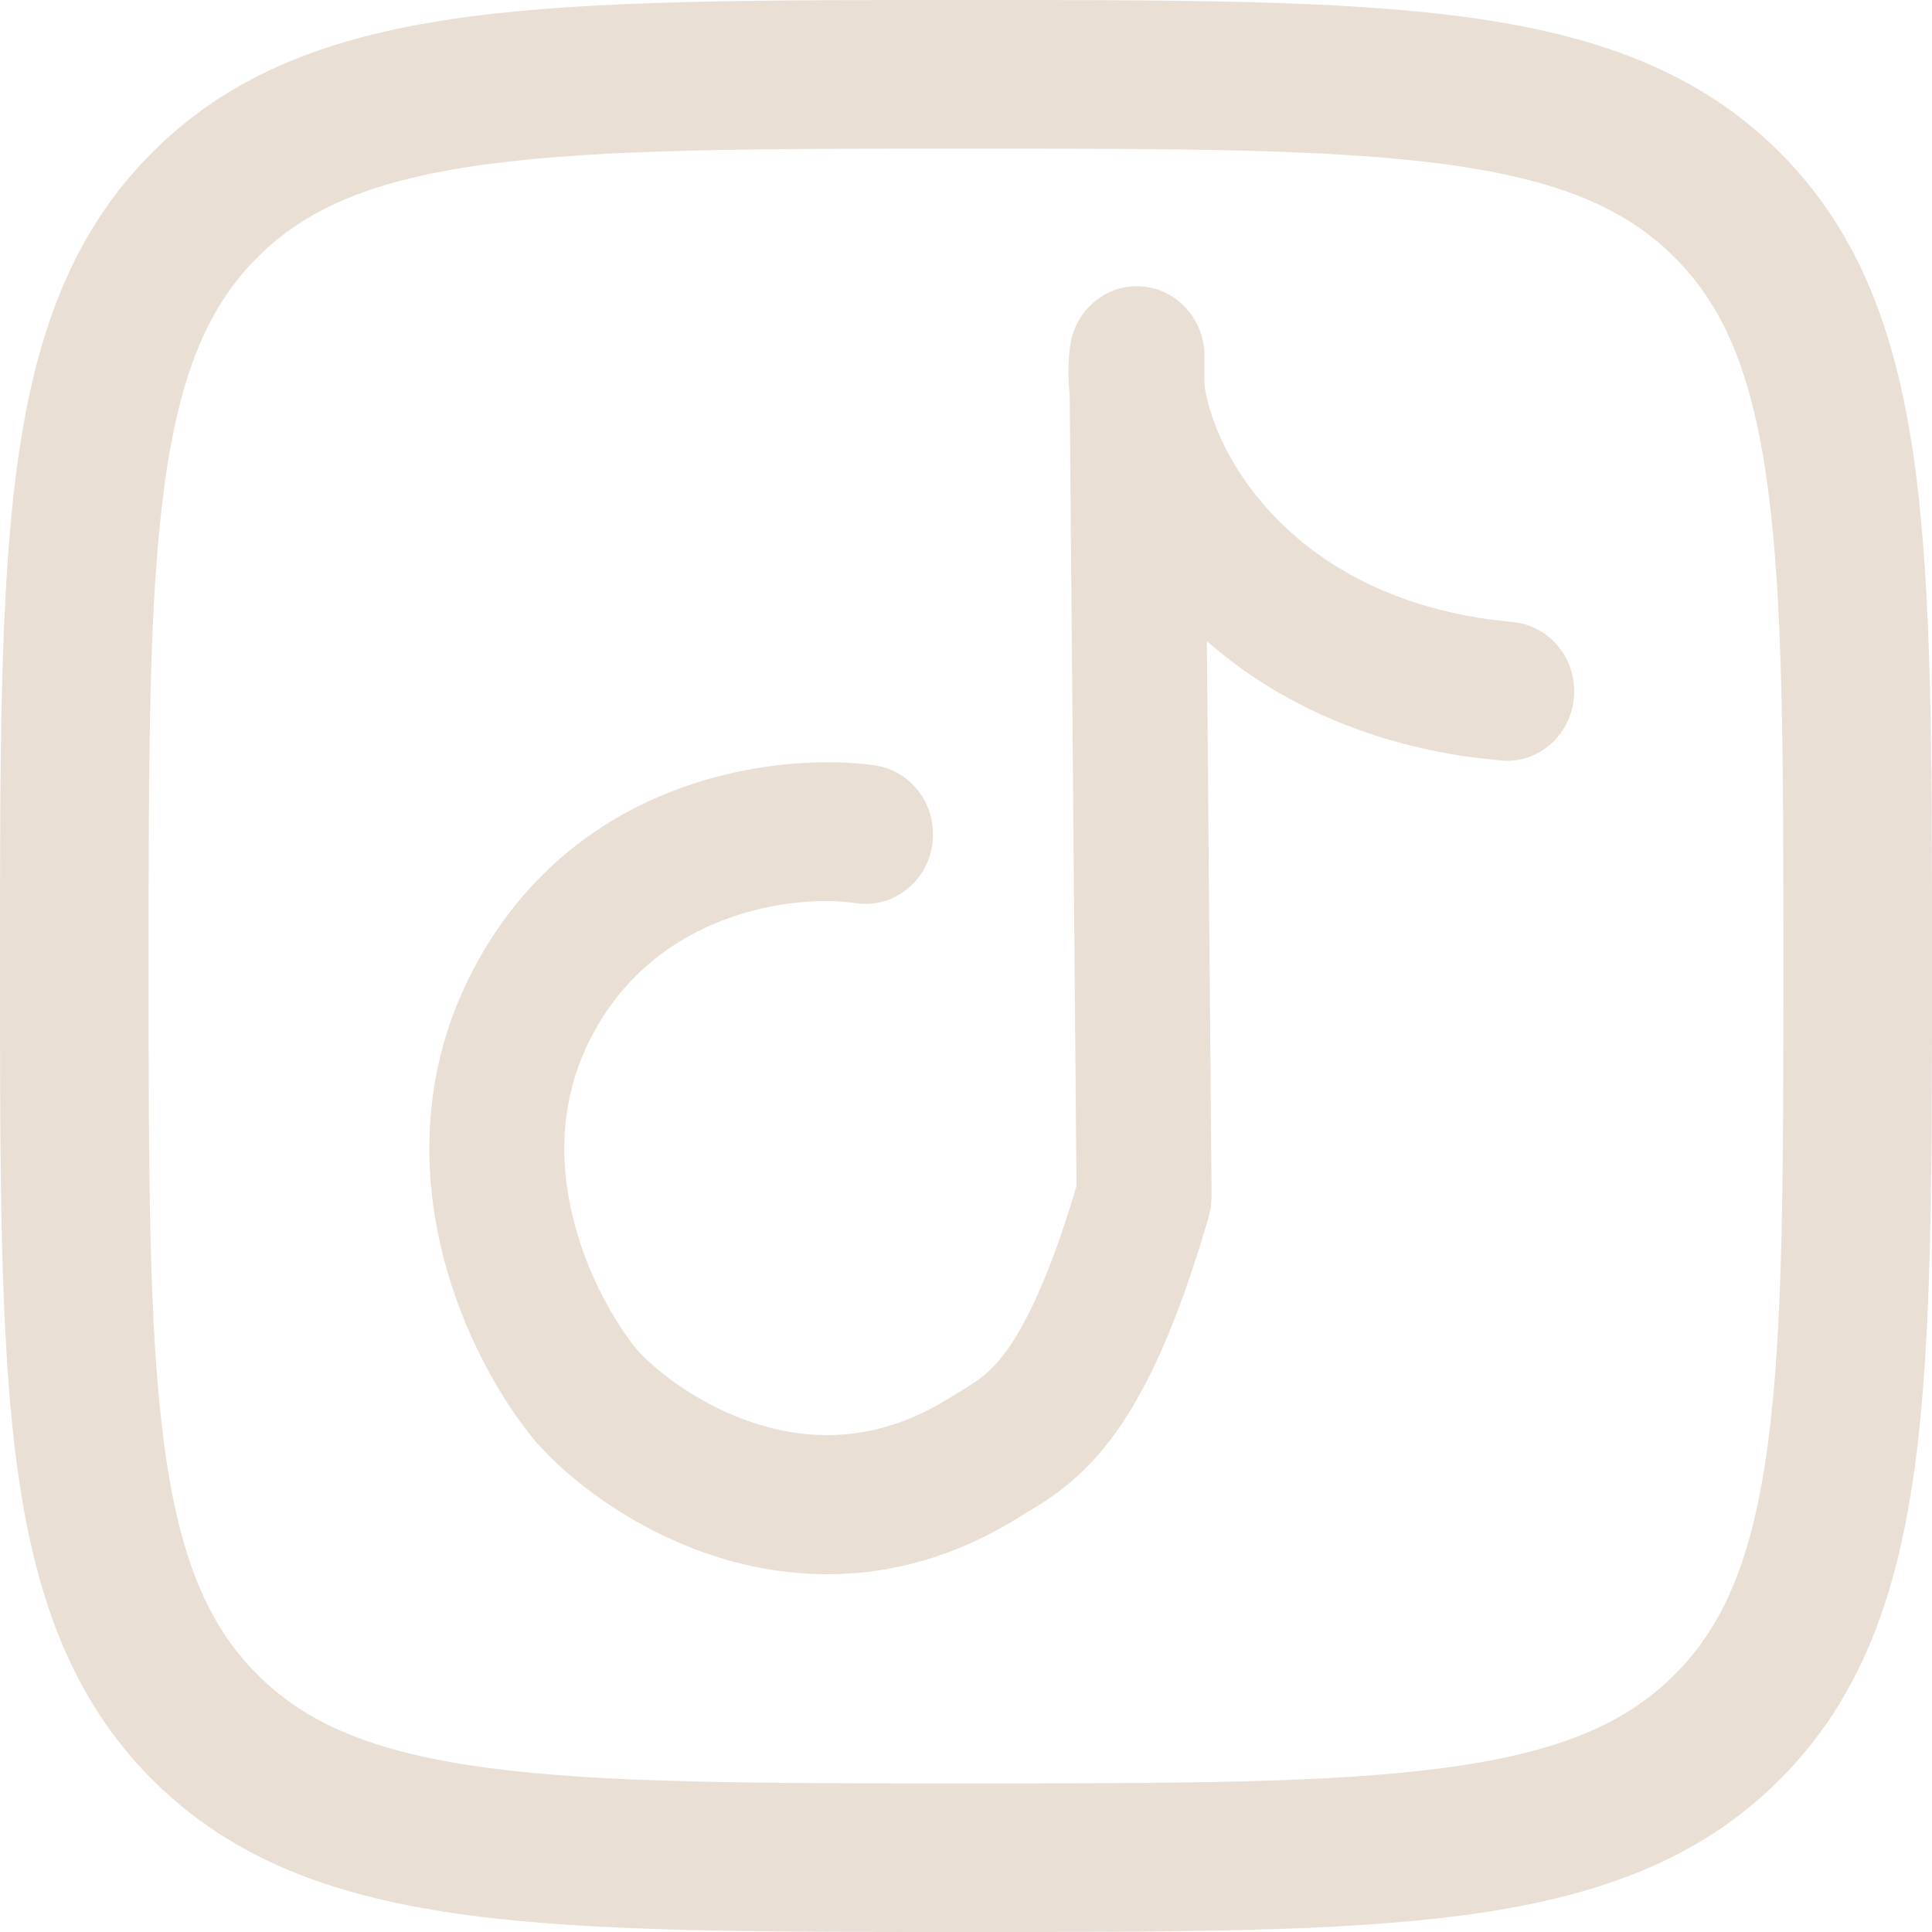
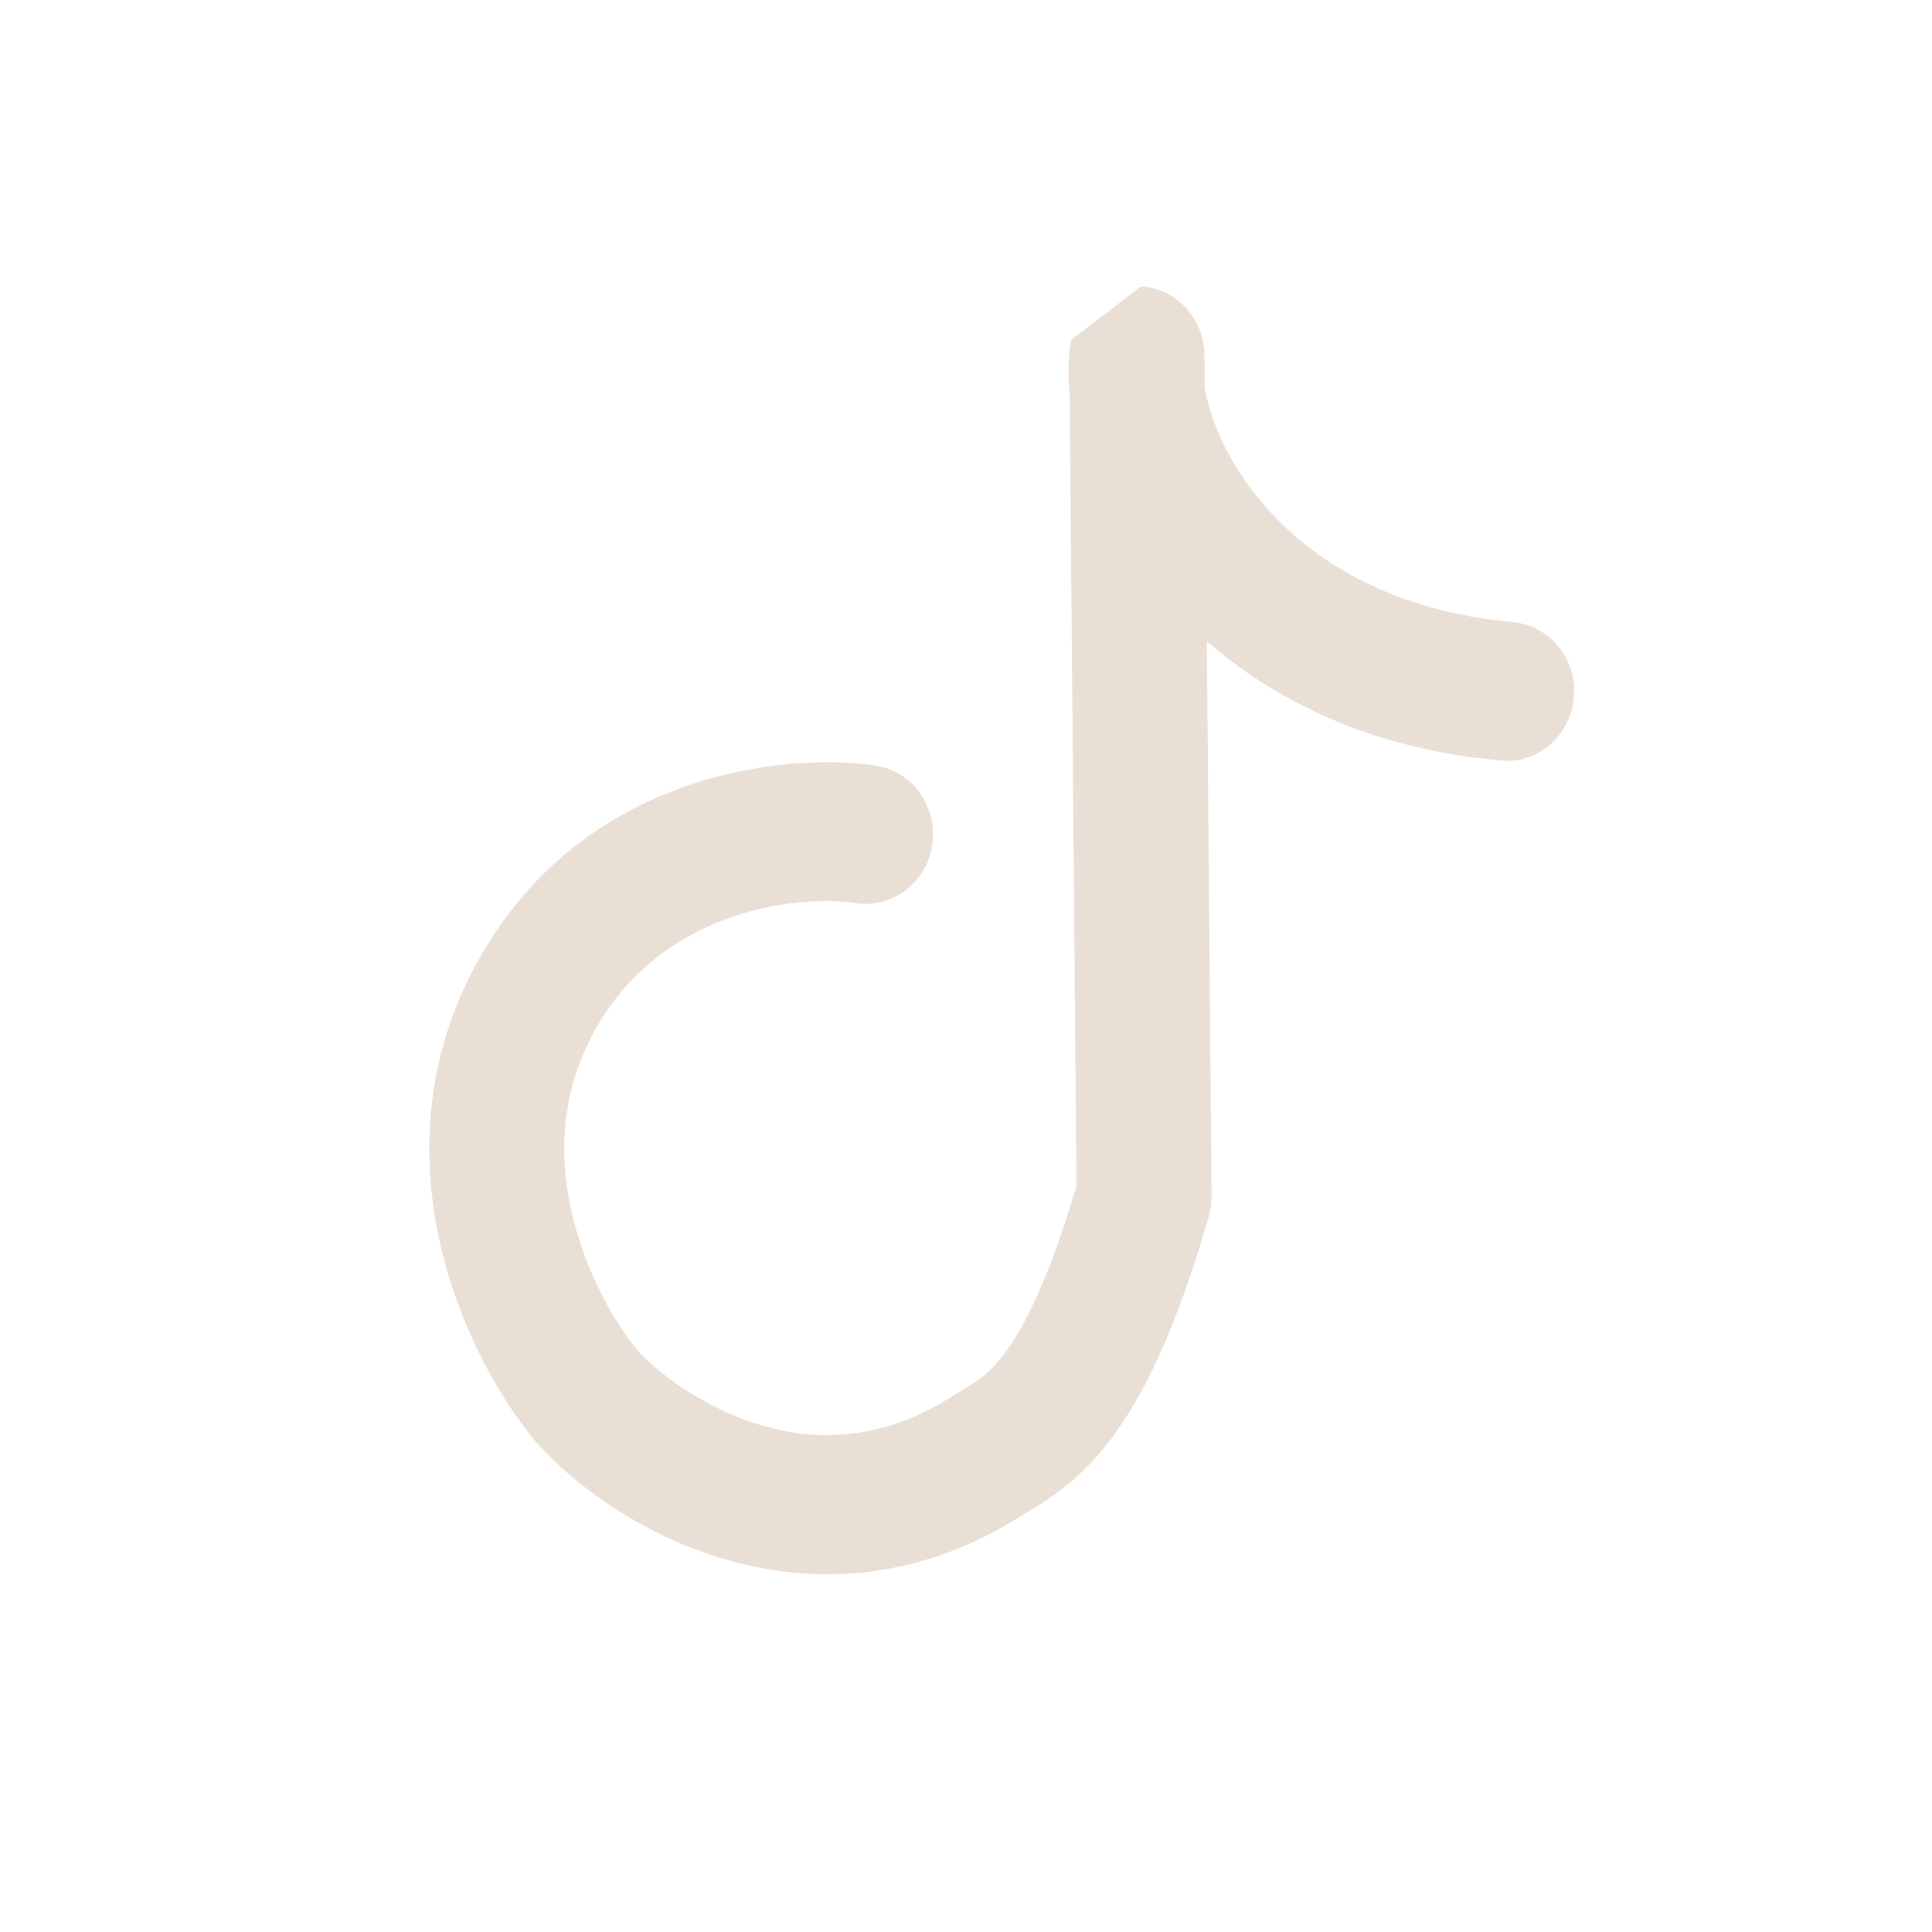
<svg xmlns="http://www.w3.org/2000/svg" width="27" height="27" viewBox="0 0 27 27" fill="none">
-   <path d="M24.923 13.5C24.923 10.533 24.921 8.412 24.704 6.801C24.491 5.219 24.09 4.284 23.403 3.597C22.716 2.91 21.78 2.509 20.198 2.296C18.587 2.079 16.466 2.077 13.5 2.077C10.533 2.077 8.412 2.079 6.801 2.296C5.219 2.509 4.284 2.91 3.597 3.597C2.91 4.284 2.509 5.22 2.296 6.802C2.079 8.413 2.077 10.534 2.077 13.5C2.077 16.467 2.079 18.588 2.296 20.199C2.509 21.781 2.91 22.716 3.597 23.403C4.284 24.09 5.22 24.491 6.802 24.704C8.413 24.921 10.534 24.923 13.5 24.923C16.467 24.923 18.588 24.921 20.199 24.704C21.781 24.491 22.716 24.09 23.403 23.403C24.09 22.716 24.491 21.78 24.704 20.198C24.921 18.587 24.923 16.466 24.923 13.5ZM27 13.5C27 16.408 27.002 18.693 26.763 20.475C26.519 22.287 26.009 23.734 24.871 24.871C23.734 26.009 22.288 26.519 20.476 26.763C18.694 27.002 16.408 27 13.5 27C10.592 27 8.307 27.002 6.525 26.763C4.713 26.519 3.266 26.009 2.129 24.871C0.991 23.734 0.481 22.288 0.237 20.476C-0.002 18.694 7.50677e-07 16.408 7.50927e-07 13.5C7.50927e-07 10.592 -0.002 8.307 0.237 6.525C0.481 4.713 0.991 3.266 2.129 2.129C3.266 0.991 4.712 0.481 6.524 0.237C8.306 -0.002 10.592 7.50914e-07 13.5 7.50914e-07C16.408 7.50664e-07 18.693 -0.002 20.475 0.237C22.287 0.481 23.734 0.991 24.871 2.129C26.009 3.266 26.519 4.712 26.763 6.524C27.002 8.306 27 10.592 27 13.5Z" fill="#E9DFD5" />
-   <path d="M15.947 4.002C16.441 4.033 16.827 4.453 16.832 4.964L16.834 5.392C16.891 5.781 17.108 6.402 17.639 7.027C18.255 7.753 19.267 8.443 20.821 8.657L21.14 8.693L21.235 8.707C21.705 8.8 22.039 9.245 21.996 9.746C21.953 10.248 21.548 10.627 21.07 10.633L20.974 10.629L20.566 10.583C18.986 10.365 17.764 9.746 16.866 8.961L16.932 16.716L16.923 16.861L16.893 17.003C16.444 18.548 15.994 19.499 15.512 20.13C15.008 20.789 14.494 21.045 14.229 21.21L14.23 21.211C12.727 22.146 11.24 22.137 10.043 21.765C9.025 21.448 8.201 20.867 7.695 20.368L7.497 20.16L7.482 20.141C7.024 19.594 6.466 18.653 6.183 17.513C5.896 16.357 5.883 14.944 6.612 13.553C8.064 10.784 10.984 10.515 12.229 10.697C12.745 10.772 13.103 11.265 13.03 11.796C12.957 12.328 12.48 12.697 11.965 12.622C11.094 12.495 9.185 12.735 8.272 14.476C7.819 15.339 7.811 16.228 8.01 17.031C8.211 17.84 8.613 18.51 8.899 18.858C9.165 19.158 9.786 19.653 10.588 19.903C11.361 20.143 12.28 20.152 13.254 19.546H13.255L13.488 19.403C13.697 19.275 13.843 19.17 14.03 18.926C14.293 18.582 14.642 17.928 15.044 16.579L14.949 5.519C14.925 5.282 14.926 5.054 14.954 4.843L14.97 4.75C15.074 4.293 15.484 3.972 15.947 4.002Z" fill="#E9DFD5" />
+   <path d="M15.947 4.002C16.441 4.033 16.827 4.453 16.832 4.964L16.834 5.392C16.891 5.781 17.108 6.402 17.639 7.027C18.255 7.753 19.267 8.443 20.821 8.657L21.14 8.693L21.235 8.707C21.705 8.8 22.039 9.245 21.996 9.746C21.953 10.248 21.548 10.627 21.07 10.633L20.974 10.629L20.566 10.583C18.986 10.365 17.764 9.746 16.866 8.961L16.932 16.716L16.923 16.861L16.893 17.003C16.444 18.548 15.994 19.499 15.512 20.13C15.008 20.789 14.494 21.045 14.229 21.21L14.23 21.211C12.727 22.146 11.24 22.137 10.043 21.765C9.025 21.448 8.201 20.867 7.695 20.368L7.497 20.16L7.482 20.141C7.024 19.594 6.466 18.653 6.183 17.513C5.896 16.357 5.883 14.944 6.612 13.553C8.064 10.784 10.984 10.515 12.229 10.697C12.745 10.772 13.103 11.265 13.03 11.796C12.957 12.328 12.48 12.697 11.965 12.622C11.094 12.495 9.185 12.735 8.272 14.476C7.819 15.339 7.811 16.228 8.01 17.031C8.211 17.84 8.613 18.51 8.899 18.858C9.165 19.158 9.786 19.653 10.588 19.903C11.361 20.143 12.28 20.152 13.254 19.546H13.255L13.488 19.403C13.697 19.275 13.843 19.17 14.03 18.926C14.293 18.582 14.642 17.928 15.044 16.579L14.949 5.519C14.925 5.282 14.926 5.054 14.954 4.843L14.97 4.75Z" fill="#E9DFD5" />
</svg>